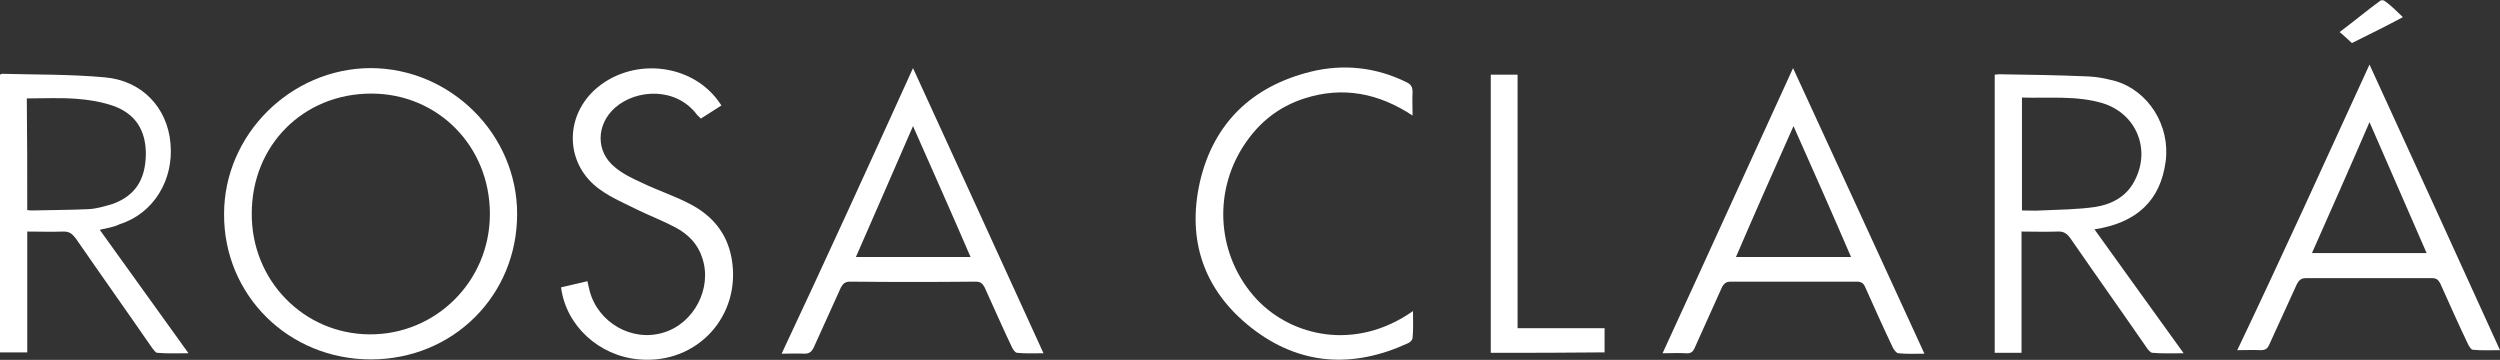
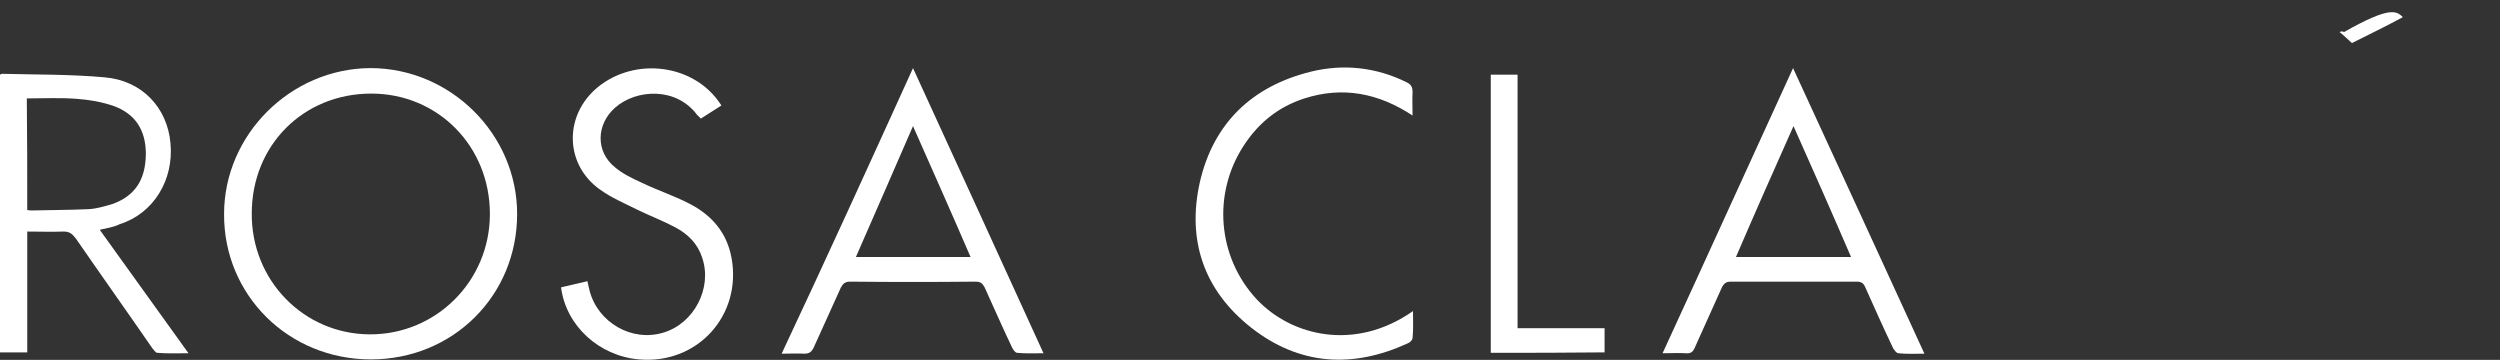
<svg xmlns="http://www.w3.org/2000/svg" version="1.1" id="Camada_1" x="0px" y="0px" viewBox="34.3 359 569 81.9" style="enable-background:new 34.3 359 569 81.9;" xml:space="preserve">
  <rect x="34.3" y="359" width="569" height="81.9" fill="#333333" stroke="none" />
  <style type="text/css">
	.st0{fill:#FFFFFF;}
</style>
  <g id="XMLID_1_">
    <path id="XMLID_113_" class="st0" d="M118.7,440.8c-18.7,0-33.5-14.6-33.4-33.1c0-18,15.1-33.1,33.3-33.2c18.2,0,33.4,15,33.4,33.2   C152,426.3,137.4,440.8,118.7,440.8z M91.6,407.6c-0.1,15.2,11.8,27.4,26.8,27.5c15.1,0.1,27.4-12.1,27.4-27.4   c0-15.4-11.8-27.4-27-27.4C103.4,380.3,91.6,392,91.6,407.6z" />
    <path id="XMLID_110_" class="st0" d="M57,411.3c6.7,9.3,13.3,18.5,20.2,28.1c-2.5,0-4.9,0.1-7.1-0.1c-0.4,0-0.8-0.7-1.1-1   c-5.8-8.4-11.7-16.7-17.5-25.1c-0.8-1-1.4-1.5-2.7-1.5c-2.7,0.1-5.5,0-8.3,0c0,9.2,0,18.3,0,27.5c-2.2,0-4.1,0-6.2,0   c0-21.1,0-42.1,0-63.2c0.2-0.1,0.3-0.2,0.5-0.2c7.8,0.2,15.6,0.1,23.3,0.8c8.5,0.7,14.3,6.9,15,15c0.8,8.4-3.9,16-11.5,18.4   C60.2,410.7,58.7,410.9,57,411.3z M40.5,406.8c0.4,0.1,0.8,0.1,1.1,0.1c4.3-0.1,8.6-0.1,12.9-0.3c1.9-0.1,3.8-0.7,5.5-1.2   c5.1-1.9,7.4-5.5,7.5-11.3c0-5.5-2.4-9.2-7.4-11c-2.6-0.9-5.5-1.4-8.3-1.6c-3.8-0.3-7.5-0.1-11.4-0.1   C40.5,389.9,40.5,398.3,40.5,406.8z" />
-     <path id="XMLID_107_" class="st0" d="M494.4,439.3c-2.2,0-4.1,0-6.1,0c0-21.2,0-42.2,0-63.3c0.4,0,0.7-0.1,0.9-0.1   c6.9,0.1,13.6,0.2,20.5,0.5c2,0.1,3.9,0.5,5.9,1c7.7,2.2,12.7,10.2,11.6,18.4c-1.2,8.8-6.5,13.9-16.2,15.4   c6.8,9.4,13.4,18.7,20.3,28.2c-2.5,0-4.8,0.1-7.1-0.1c-0.4,0-0.9-0.6-1.2-1c-5.8-8.4-11.7-16.7-17.5-25.1c-0.8-1.1-1.6-1.6-3-1.5   c-2.6,0.1-5.3,0-8.1,0C494.4,421,494.4,430.1,494.4,439.3z M494.5,381.2c0,8.6,0,17,0,25.7c1.5,0,2.9,0.1,4.3,0   c4.1-0.2,8.3-0.2,12.4-0.8c3.8-0.6,7.1-2.4,8.9-5.9c3.8-7.1,0.5-15.3-7.2-17.7C506.9,380.7,500.7,381.4,494.5,381.2z" />
-     <path id="XMLID_104_" class="st0" d="M573.6,373.7c10,21.8,19.8,43.2,29.7,65c-2.3,0-4.2,0.1-6.2-0.1c-0.4,0-0.8-0.8-1-1.1   c-2.2-4.6-4.3-9.3-6.4-14c-0.5-0.9-0.9-1.2-2-1.2c-9.5,0-19,0-28.5,0c-1.1,0-1.6,0.4-2.1,1.3c-2.1,4.6-4.2,9.2-6.3,13.8   c-0.4,0.9-0.8,1.3-2,1.3c-1.7-0.1-3.4,0-5.3,0C553.9,416.9,563.6,395.5,573.6,373.7z M573.6,386.8c-4.4,10.2-8.7,19.9-13.1,29.8   c8.8,0,17.4,0,26.1,0C582.3,406.7,578,396.9,573.6,386.8z" />
    <path id="XMLID_101_" class="st0" d="M472.3,439.5c-2.2,0-4,0.1-5.9-0.1c-0.5,0-0.9-0.7-1.2-1.1c-2.2-4.6-4.3-9.3-6.4-14   c-0.4-0.9-0.9-1.2-2-1.2c-9.5,0-19.1,0-28.6,0c-0.9,0-1.4,0.3-1.9,1.1c-2.1,4.7-4.2,9.3-6.3,14c-0.4,0.9-0.9,1.3-2,1.2   c-1.7-0.1-3.4,0-5.3,0c10-21.7,19.7-43.1,29.7-64.9C452.4,396.2,462.3,417.7,472.3,439.5z M429.4,417.5c8.8,0,17.4,0,26.2,0   c-4.3-10-8.6-19.7-13.1-29.8C438,397.8,433.7,407.5,429.4,417.5z" />
    <path id="XMLID_98_" class="st0" d="M242.1,374.5c10,21.8,19.8,43.2,29.7,64.9c-2.2,0-4.1,0.1-6-0.1c-0.4,0-0.9-0.7-1.1-1.1   c-2.2-4.6-4.2-9.2-6.3-13.8c-0.5-0.9-0.9-1.3-2.1-1.3c-9.5,0.1-19,0.1-28.5,0c-1.1,0-1.6,0.4-2.1,1.3c-2.1,4.6-4.1,9.1-6.2,13.7   c-0.5,1-1,1.4-2.2,1.4c-1.6-0.1-3.2,0-5.1,0C222.4,417.8,232.2,396.3,242.1,374.5z M229.1,417.5c8.8,0,17.4,0,26.1,0   c-4.3-10-8.6-19.6-13.1-29.8C237.7,397.8,233.5,407.5,229.1,417.5z" />
    <path id="XMLID_97_" class="st0" d="M162,424.4c2.1-0.5,3.9-0.9,6-1.4c0.2,0.8,0.3,1.5,0.5,2.2c1.9,7.2,9.6,11.7,16.8,9.5   c7-2.1,11.2-10.2,8.8-17.1c-1-3.1-3.2-5.3-6-6.8c-2.8-1.5-5.7-2.6-8.6-4c-3-1.5-6.1-2.8-8.7-4.7c-7.7-5.5-8.2-16.1-1.2-22.6   c8.2-7.5,21.8-6.3,28.2,2.5c0.2,0.3,0.4,0.6,0.7,1c-1.6,1-3.1,2-4.7,3c-0.3-0.4-0.6-0.6-0.8-0.8c-4.7-6.4-13.8-6-18.7-1.7   c-4.3,3.8-4.5,10,0,13.6c1.8,1.5,3.9,2.5,6.1,3.5c3.5,1.7,7.2,2.9,10.7,4.7c5.1,2.6,8.6,6.5,9.7,12.4c2.4,13.1-7.8,24.3-21.1,23.1   C170.6,440,163.1,433.1,162,424.4z" />
    <path id="XMLID_96_" class="st0" d="M355.9,429.8c0,2.3,0.1,4.2-0.1,6.1c0,0.5-0.6,1-1,1.2c-12.6,5.8-24.7,5.1-35.7-3.5   c-10.8-8.5-14.7-19.9-11.7-33.2c3.1-13.4,11.9-21.8,25.3-25.1c7.4-1.8,14.8-1,21.7,2.4c1,0.5,1.4,1,1.4,2.3c-0.1,1.7,0,3.4,0,5.3   c-7.7-5.1-15.9-6.7-24.6-3.9c-5.9,1.9-10.4,5.5-13.8,10.7c-7.2,11-6,25.4,2.9,35C328.3,435.6,342.8,439,355.9,429.8z" />
    <path id="XMLID_95_" class="st0" d="M373.6,439.3c0-21.1,0-42.1,0-63.3c2,0,3.9,0,6.1,0c0,19.2,0,38.4,0,57.7c6.7,0,13.3,0,19.8,0   c0,1.9,0,3.6,0,5.5C391,439.3,382.4,439.3,373.6,439.3z" />
-     <path id="XMLID_94_" class="st0" d="M581.2,362.9c-3.9,2.1-7.8,4-11.6,5.9c-0.9-0.8-1.8-1.7-2.8-2.5c3.2-2.4,6.2-4.9,9.2-7.1   c0.2-0.2,0.8-0.2,1,0C578.5,360.2,579.8,361.6,581.2,362.9z" />
+     <path id="XMLID_94_" class="st0" d="M581.2,362.9c-3.9,2.1-7.8,4-11.6,5.9c-0.9-0.8-1.8-1.7-2.8-2.5c0.2-0.2,0.8-0.2,1,0C578.5,360.2,579.8,361.6,581.2,362.9z" />
  </g>
</svg>